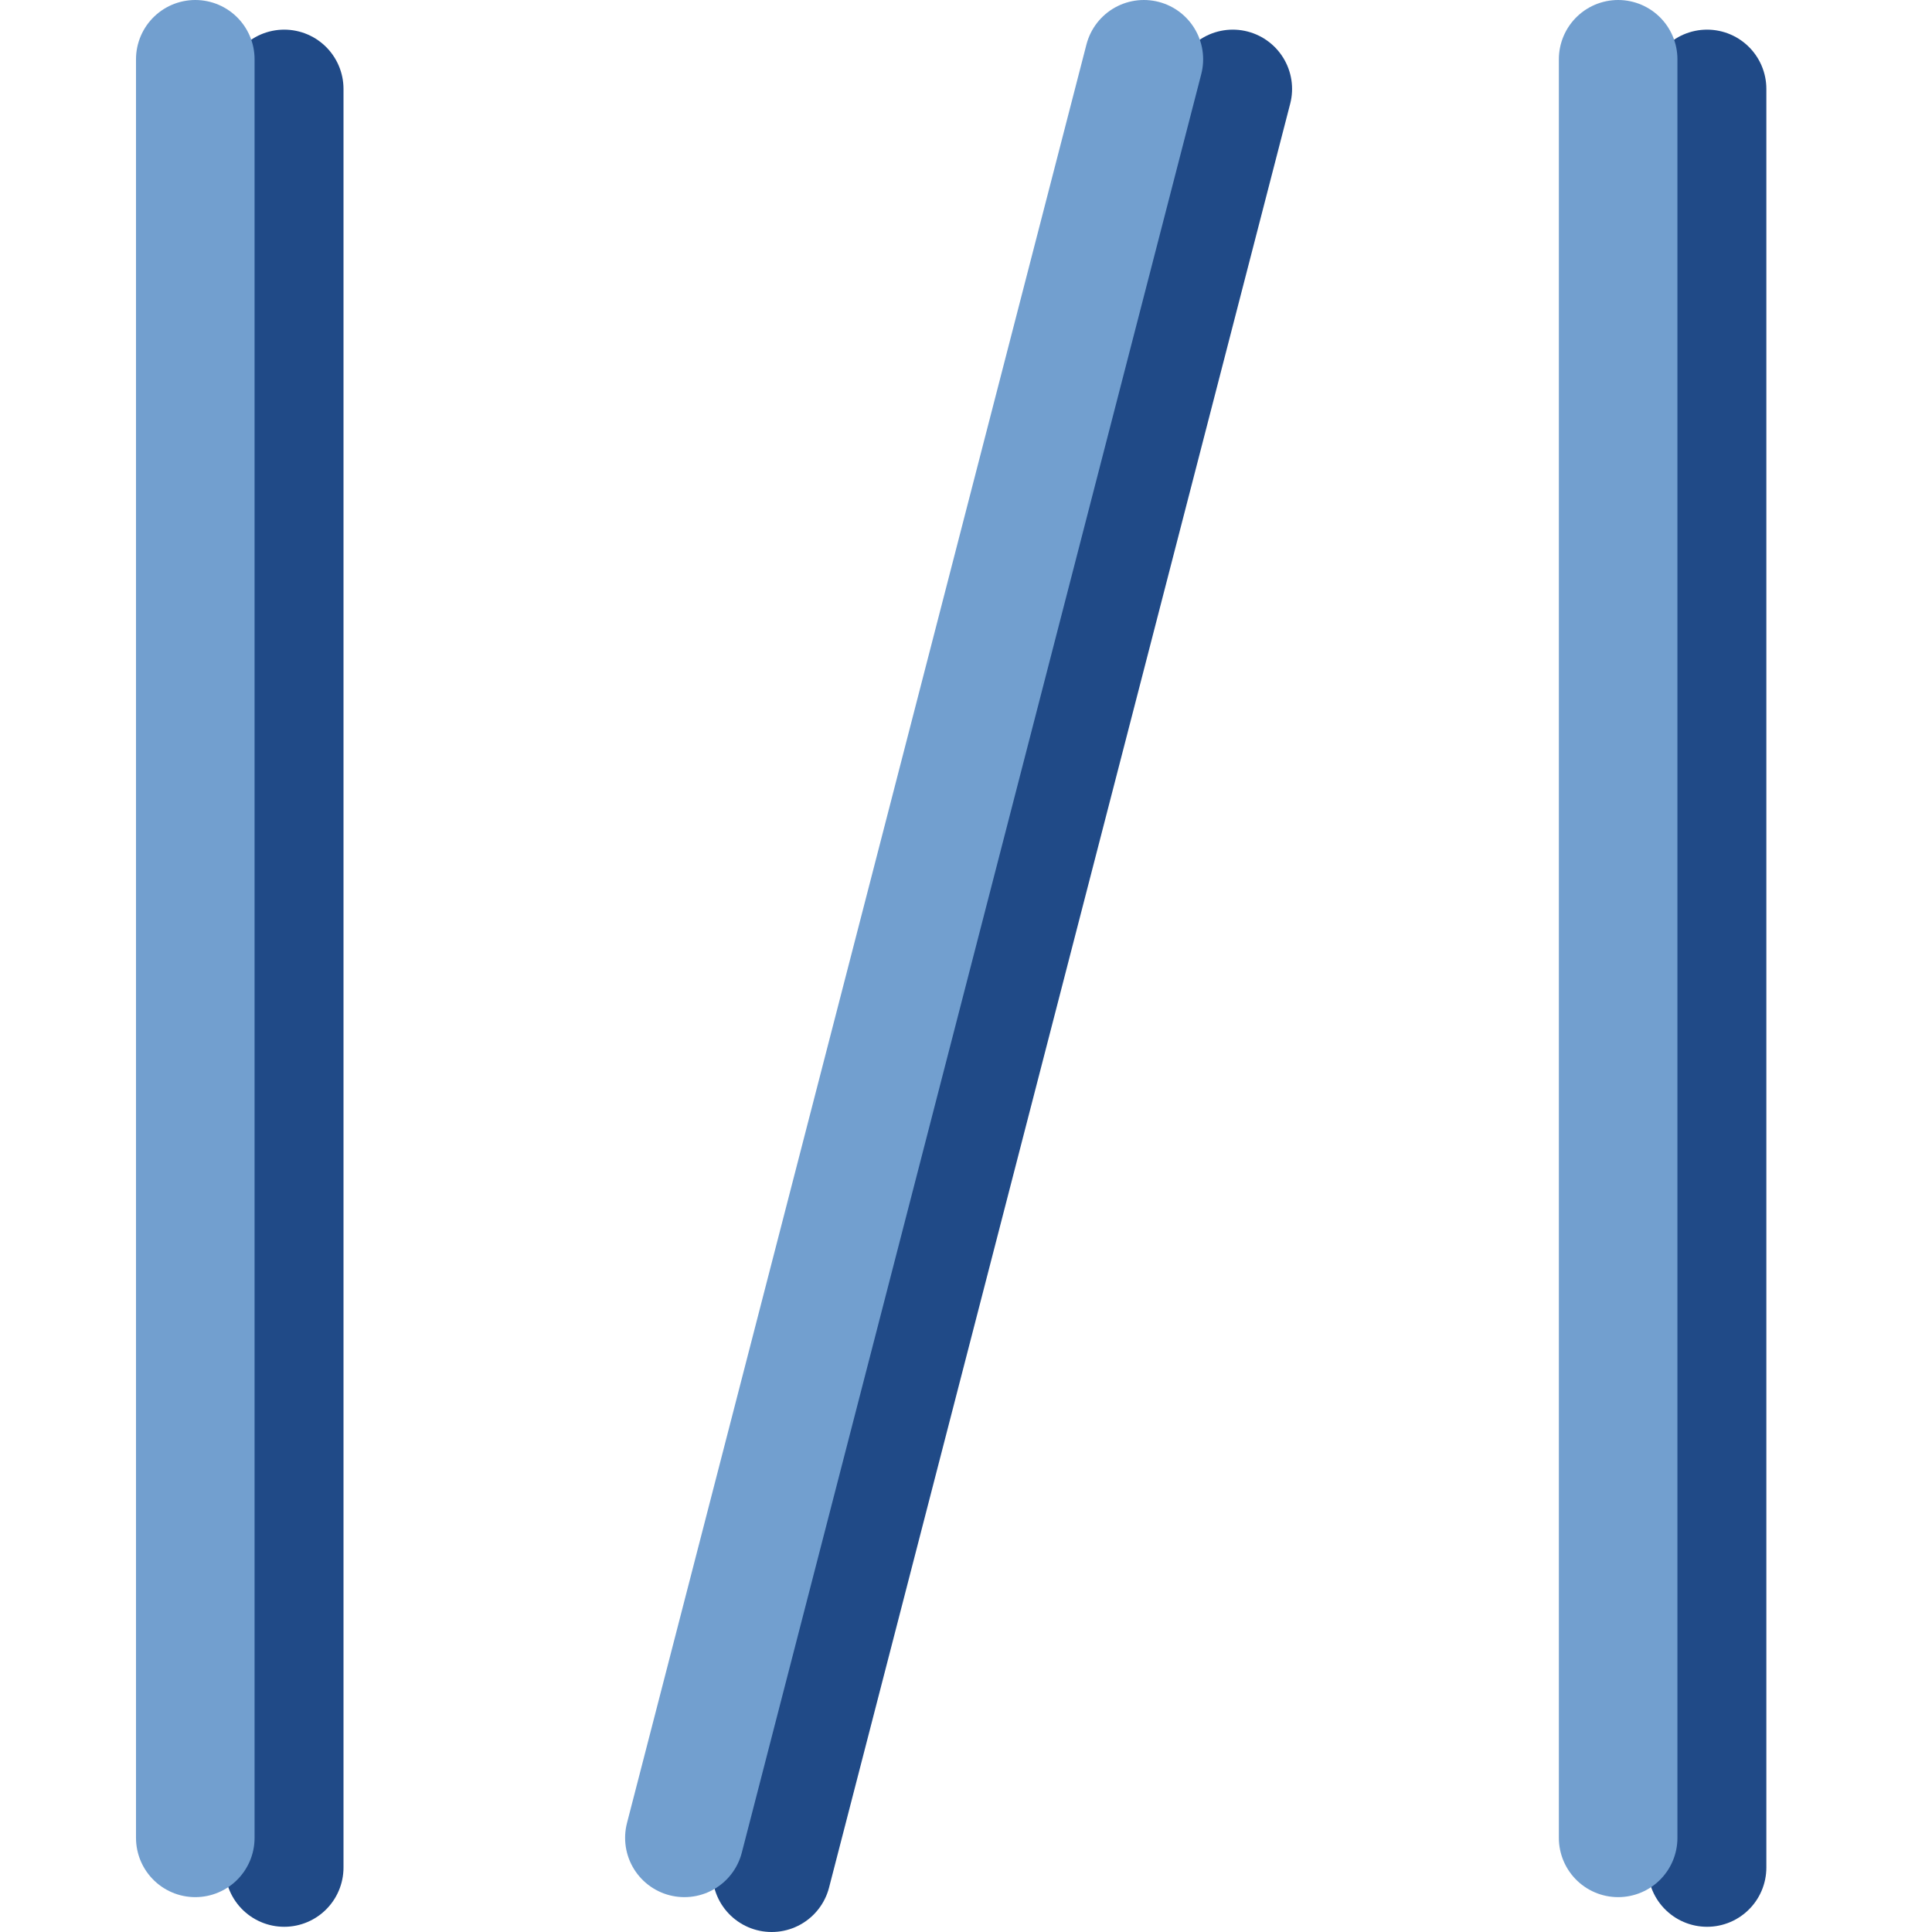
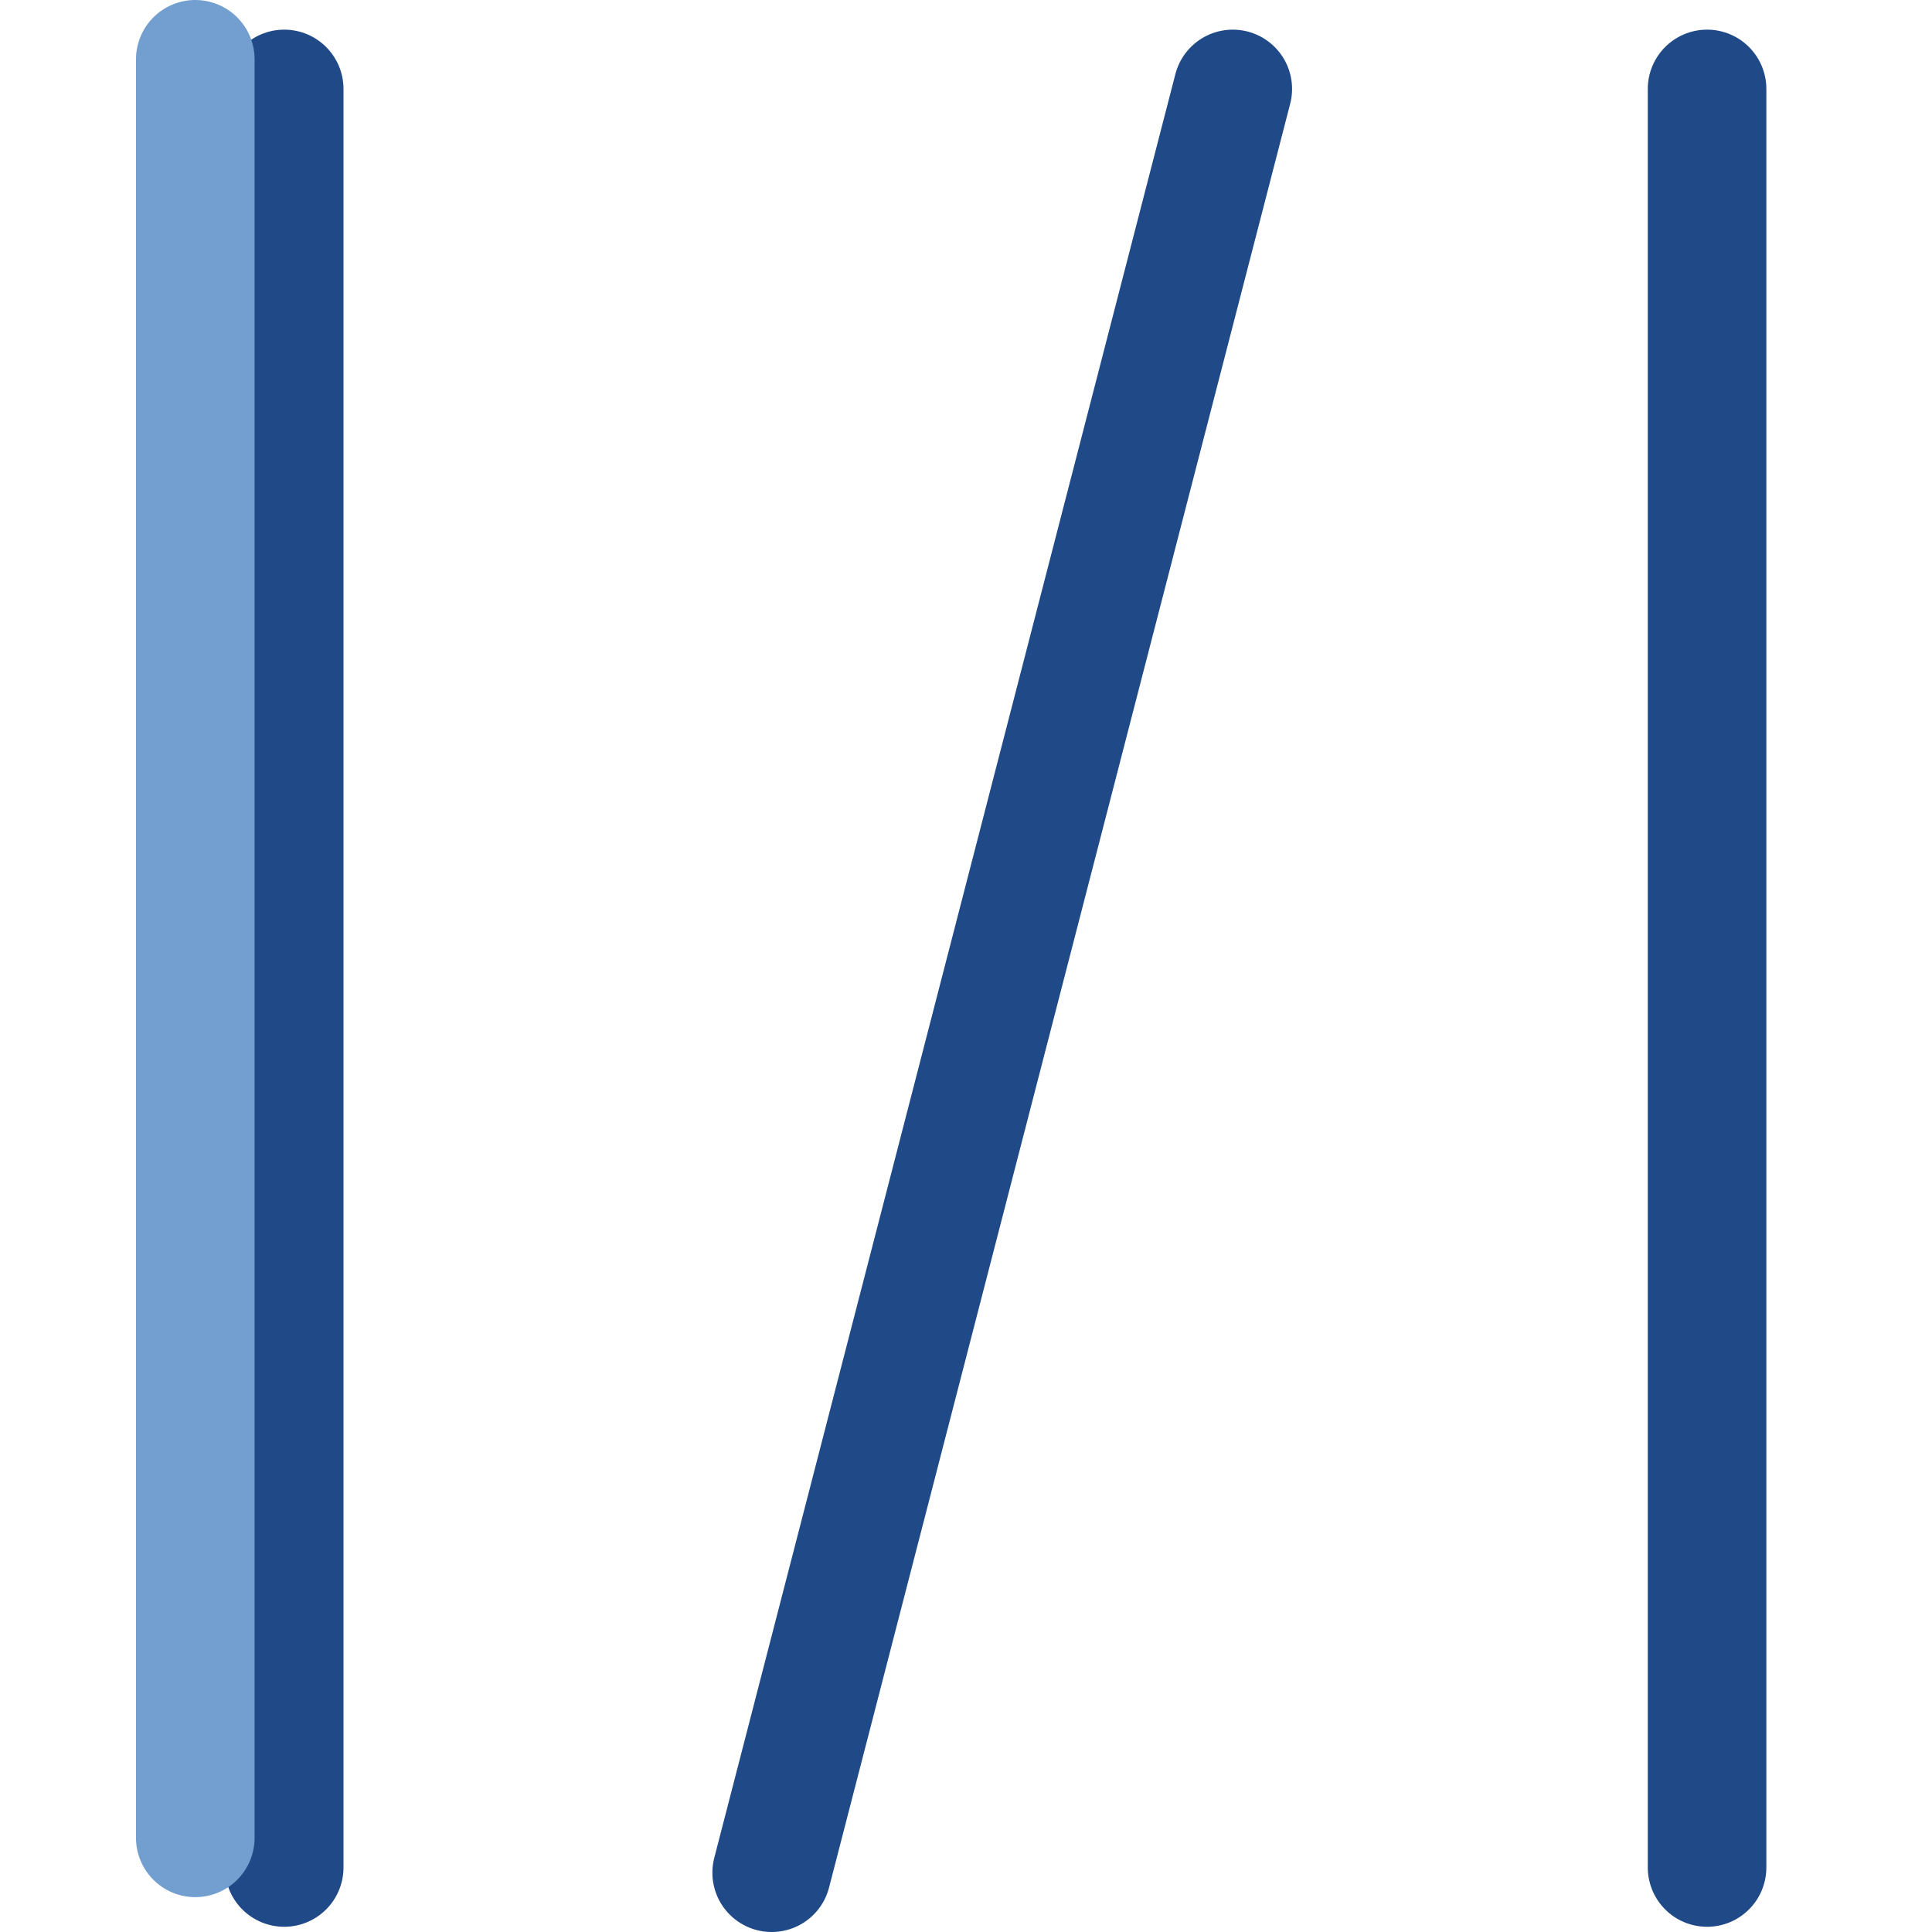
<svg xmlns="http://www.w3.org/2000/svg" xmlns:ns1="http://www.inkscape.org/namespaces/inkscape" width="16" height="16" viewBox="0 0 16 16.294">
  <g id="guide" style="display:inline" transform="translate(-304,-421)" ns1:label="#guide">
    <path id="path12102-2" d="M 306.25,421.75 306.25,436.75" style="fill:#204a87;stroke:#204a87;stroke-width:1;stroke-linecap:round;stroke-linejoin:miter;stroke-miterlimit:4;stroke-dasharray:none;stroke-opacity:1" />
    <path id="path12106-3" d="M 314.25,421.75 310.361,436.794" style="fill:#204a87;stroke:#204a87;stroke-width:1;stroke-linecap:round;stroke-linejoin:miter;stroke-miterlimit:4;stroke-dasharray:none;stroke-opacity:1" />
    <path id="path12108-0" d="M 318.25,421.75 318.25,436.75" style="fill:#204a87;stroke:#204a87;stroke-width:1;stroke-linecap:round;stroke-linejoin:miter;stroke-miterlimit:4;stroke-dasharray:none;stroke-opacity:1" />
    <path style="fill:#729fcf;stroke:#729fcf;stroke-width:1;stroke-linecap:round;stroke-linejoin:miter;stroke-miterlimit:4;stroke-dasharray:none;stroke-opacity:1" d="M 305.5,421.5 305.5,436.5" id="path12074-1" />
-     <path style="fill:#729fcf;stroke:#729fcf;stroke-width:1;stroke-linecap:round;stroke-linejoin:miter;stroke-miterlimit:4;stroke-dasharray:none;stroke-opacity:1" d="M 313.5,421.5 309.625,436.5" id="use12078-4" />
-     <path style="fill:#729fcf;stroke:#729fcf;stroke-width:1;stroke-linecap:round;stroke-linejoin:miter;stroke-miterlimit:4;stroke-dasharray:none;stroke-opacity:1" d="M 317.5,421.5 317.5,436.5" id="use12080-9" />
  </g>
</svg>